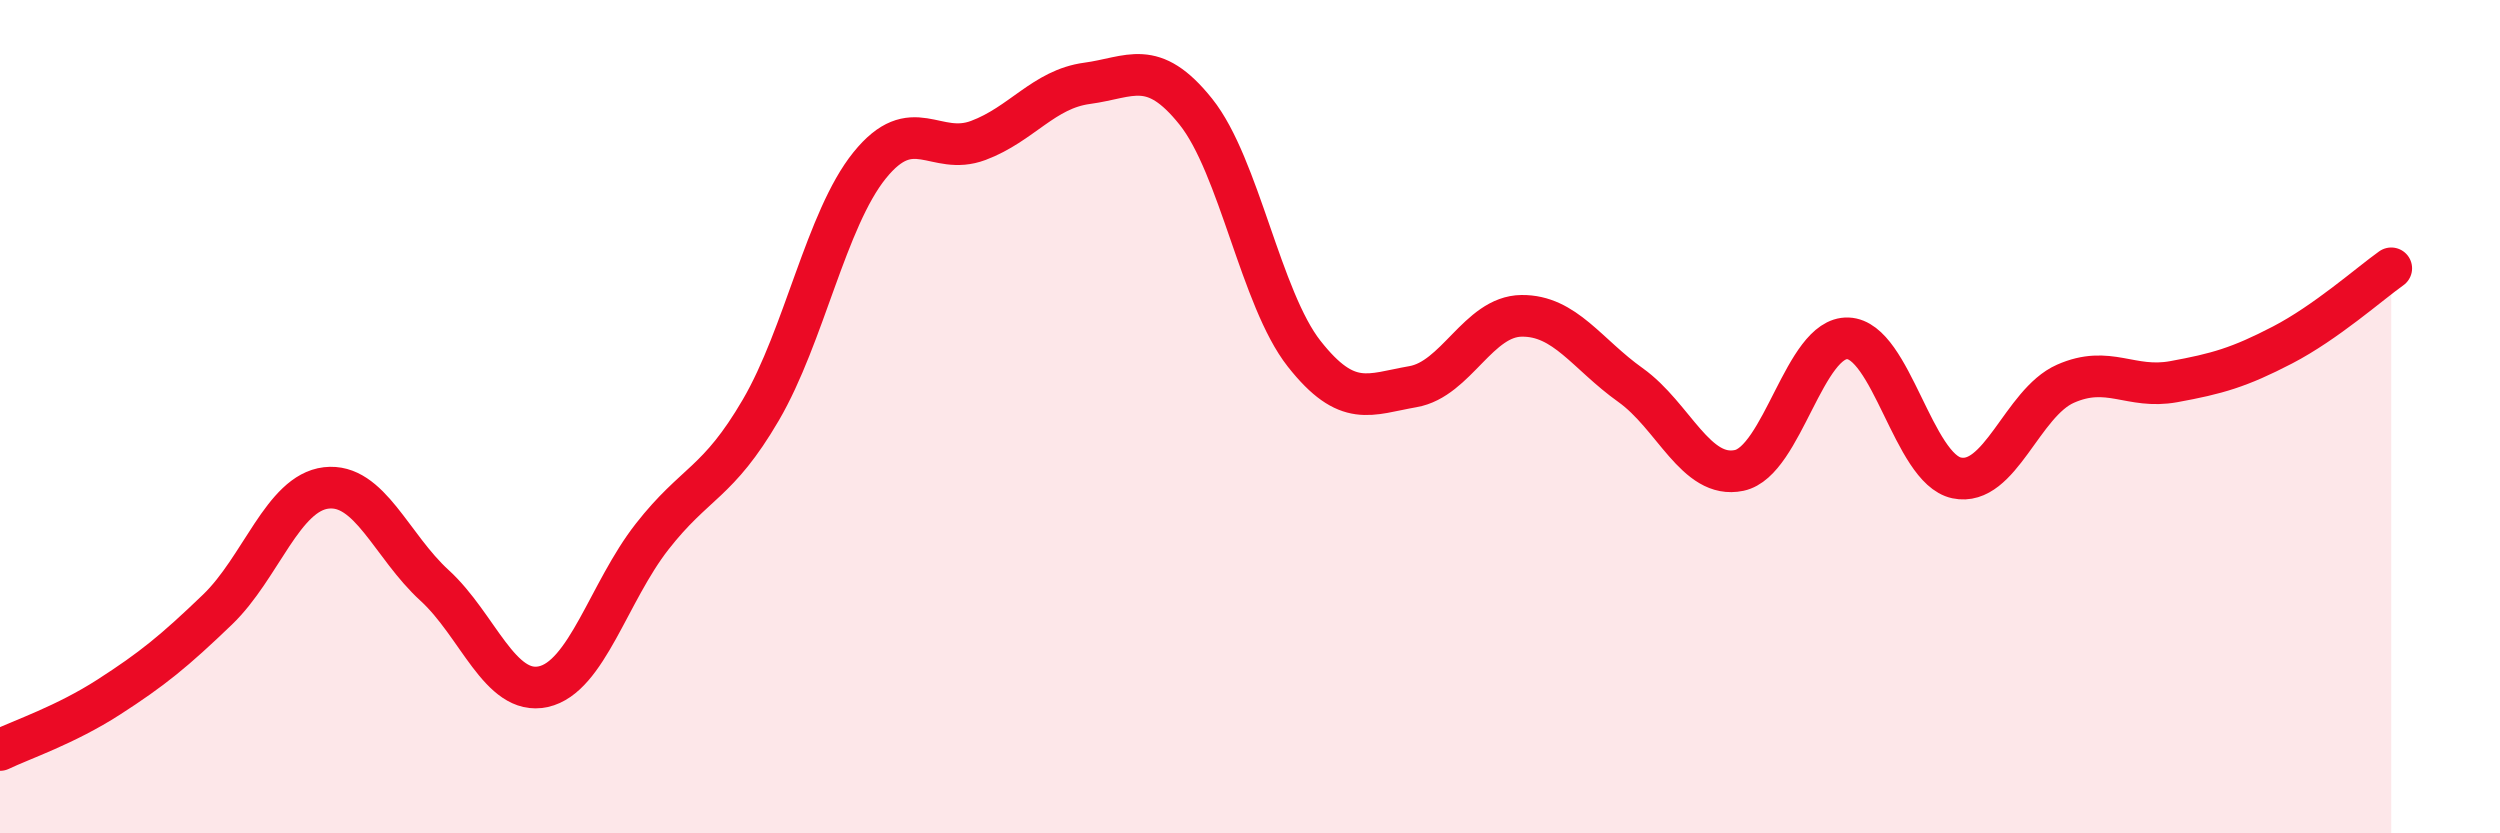
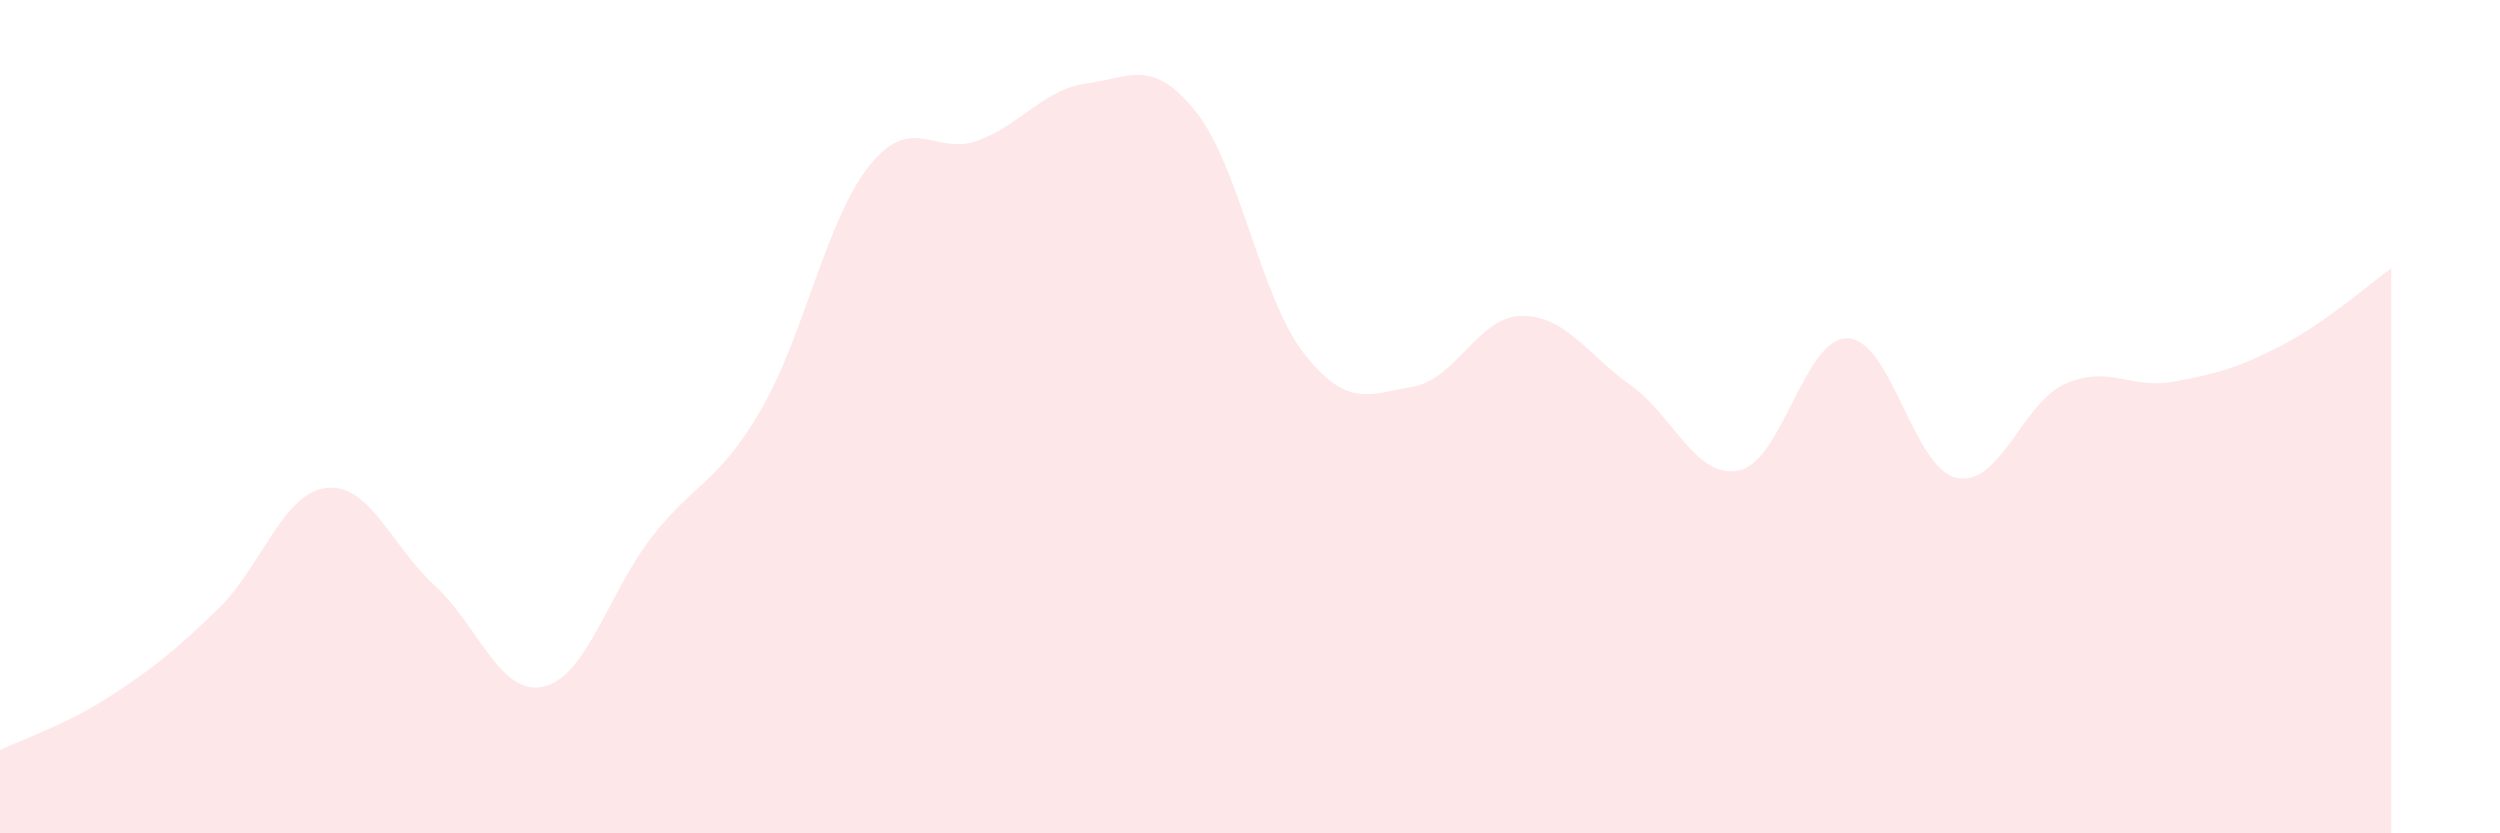
<svg xmlns="http://www.w3.org/2000/svg" width="60" height="20" viewBox="0 0 60 20">
  <path d="M 0,18 C 0.52,17.75 1.57,17.4 2.61,16.73 C 3.65,16.06 4.18,15.63 5.22,14.63 C 6.26,13.63 6.79,11.83 7.83,11.71 C 8.87,11.59 9.39,13.1 10.43,14.05 C 11.47,15 12,16.71 13.04,16.48 C 14.08,16.25 14.61,14.21 15.65,12.88 C 16.69,11.55 17.22,11.62 18.26,9.84 C 19.3,8.06 19.83,5.26 20.87,3.97 C 21.91,2.68 22.44,3.76 23.48,3.37 C 24.52,2.98 25.05,2.14 26.09,2 C 27.13,1.86 27.66,1.38 28.7,2.68 C 29.74,3.98 30.26,7.17 31.3,8.49 C 32.34,9.81 32.87,9.46 33.91,9.28 C 34.95,9.1 35.48,7.59 36.52,7.58 C 37.56,7.57 38.09,8.5 39.13,9.24 C 40.17,9.98 40.7,11.51 41.74,11.29 C 42.78,11.07 43.31,8.08 44.35,8.12 C 45.39,8.16 45.92,11.25 46.96,11.47 C 48,11.69 48.53,9.67 49.57,9.21 C 50.61,8.75 51.13,9.35 52.17,9.16 C 53.21,8.97 53.74,8.82 54.78,8.28 C 55.82,7.74 56.87,6.81 57.39,6.44L57.39 20L0 20Z" fill="#EB0A25" opacity="0.1" stroke-linecap="round" stroke-linejoin="round" />
-   <path d="M 0,18 C 0.52,17.75 1.57,17.4 2.61,16.73 C 3.65,16.06 4.18,15.63 5.22,14.63 C 6.26,13.63 6.79,11.83 7.83,11.71 C 8.87,11.59 9.39,13.1 10.43,14.05 C 11.47,15 12,16.71 13.04,16.48 C 14.08,16.25 14.61,14.21 15.65,12.88 C 16.69,11.55 17.22,11.62 18.26,9.84 C 19.3,8.06 19.83,5.26 20.87,3.97 C 21.91,2.68 22.44,3.76 23.48,3.37 C 24.52,2.98 25.05,2.14 26.09,2 C 27.13,1.86 27.66,1.38 28.7,2.68 C 29.74,3.98 30.26,7.17 31.3,8.49 C 32.34,9.81 32.87,9.46 33.91,9.28 C 34.95,9.1 35.48,7.59 36.52,7.58 C 37.56,7.57 38.09,8.5 39.13,9.24 C 40.17,9.98 40.7,11.51 41.74,11.29 C 42.78,11.07 43.31,8.08 44.35,8.12 C 45.39,8.16 45.92,11.25 46.96,11.47 C 48,11.69 48.53,9.67 49.57,9.21 C 50.61,8.75 51.13,9.35 52.17,9.16 C 53.21,8.97 53.74,8.82 54.78,8.28 C 55.82,7.74 56.87,6.81 57.39,6.44" stroke="#EB0A25" stroke-width="1" fill="none" stroke-linecap="round" stroke-linejoin="round" />
</svg>